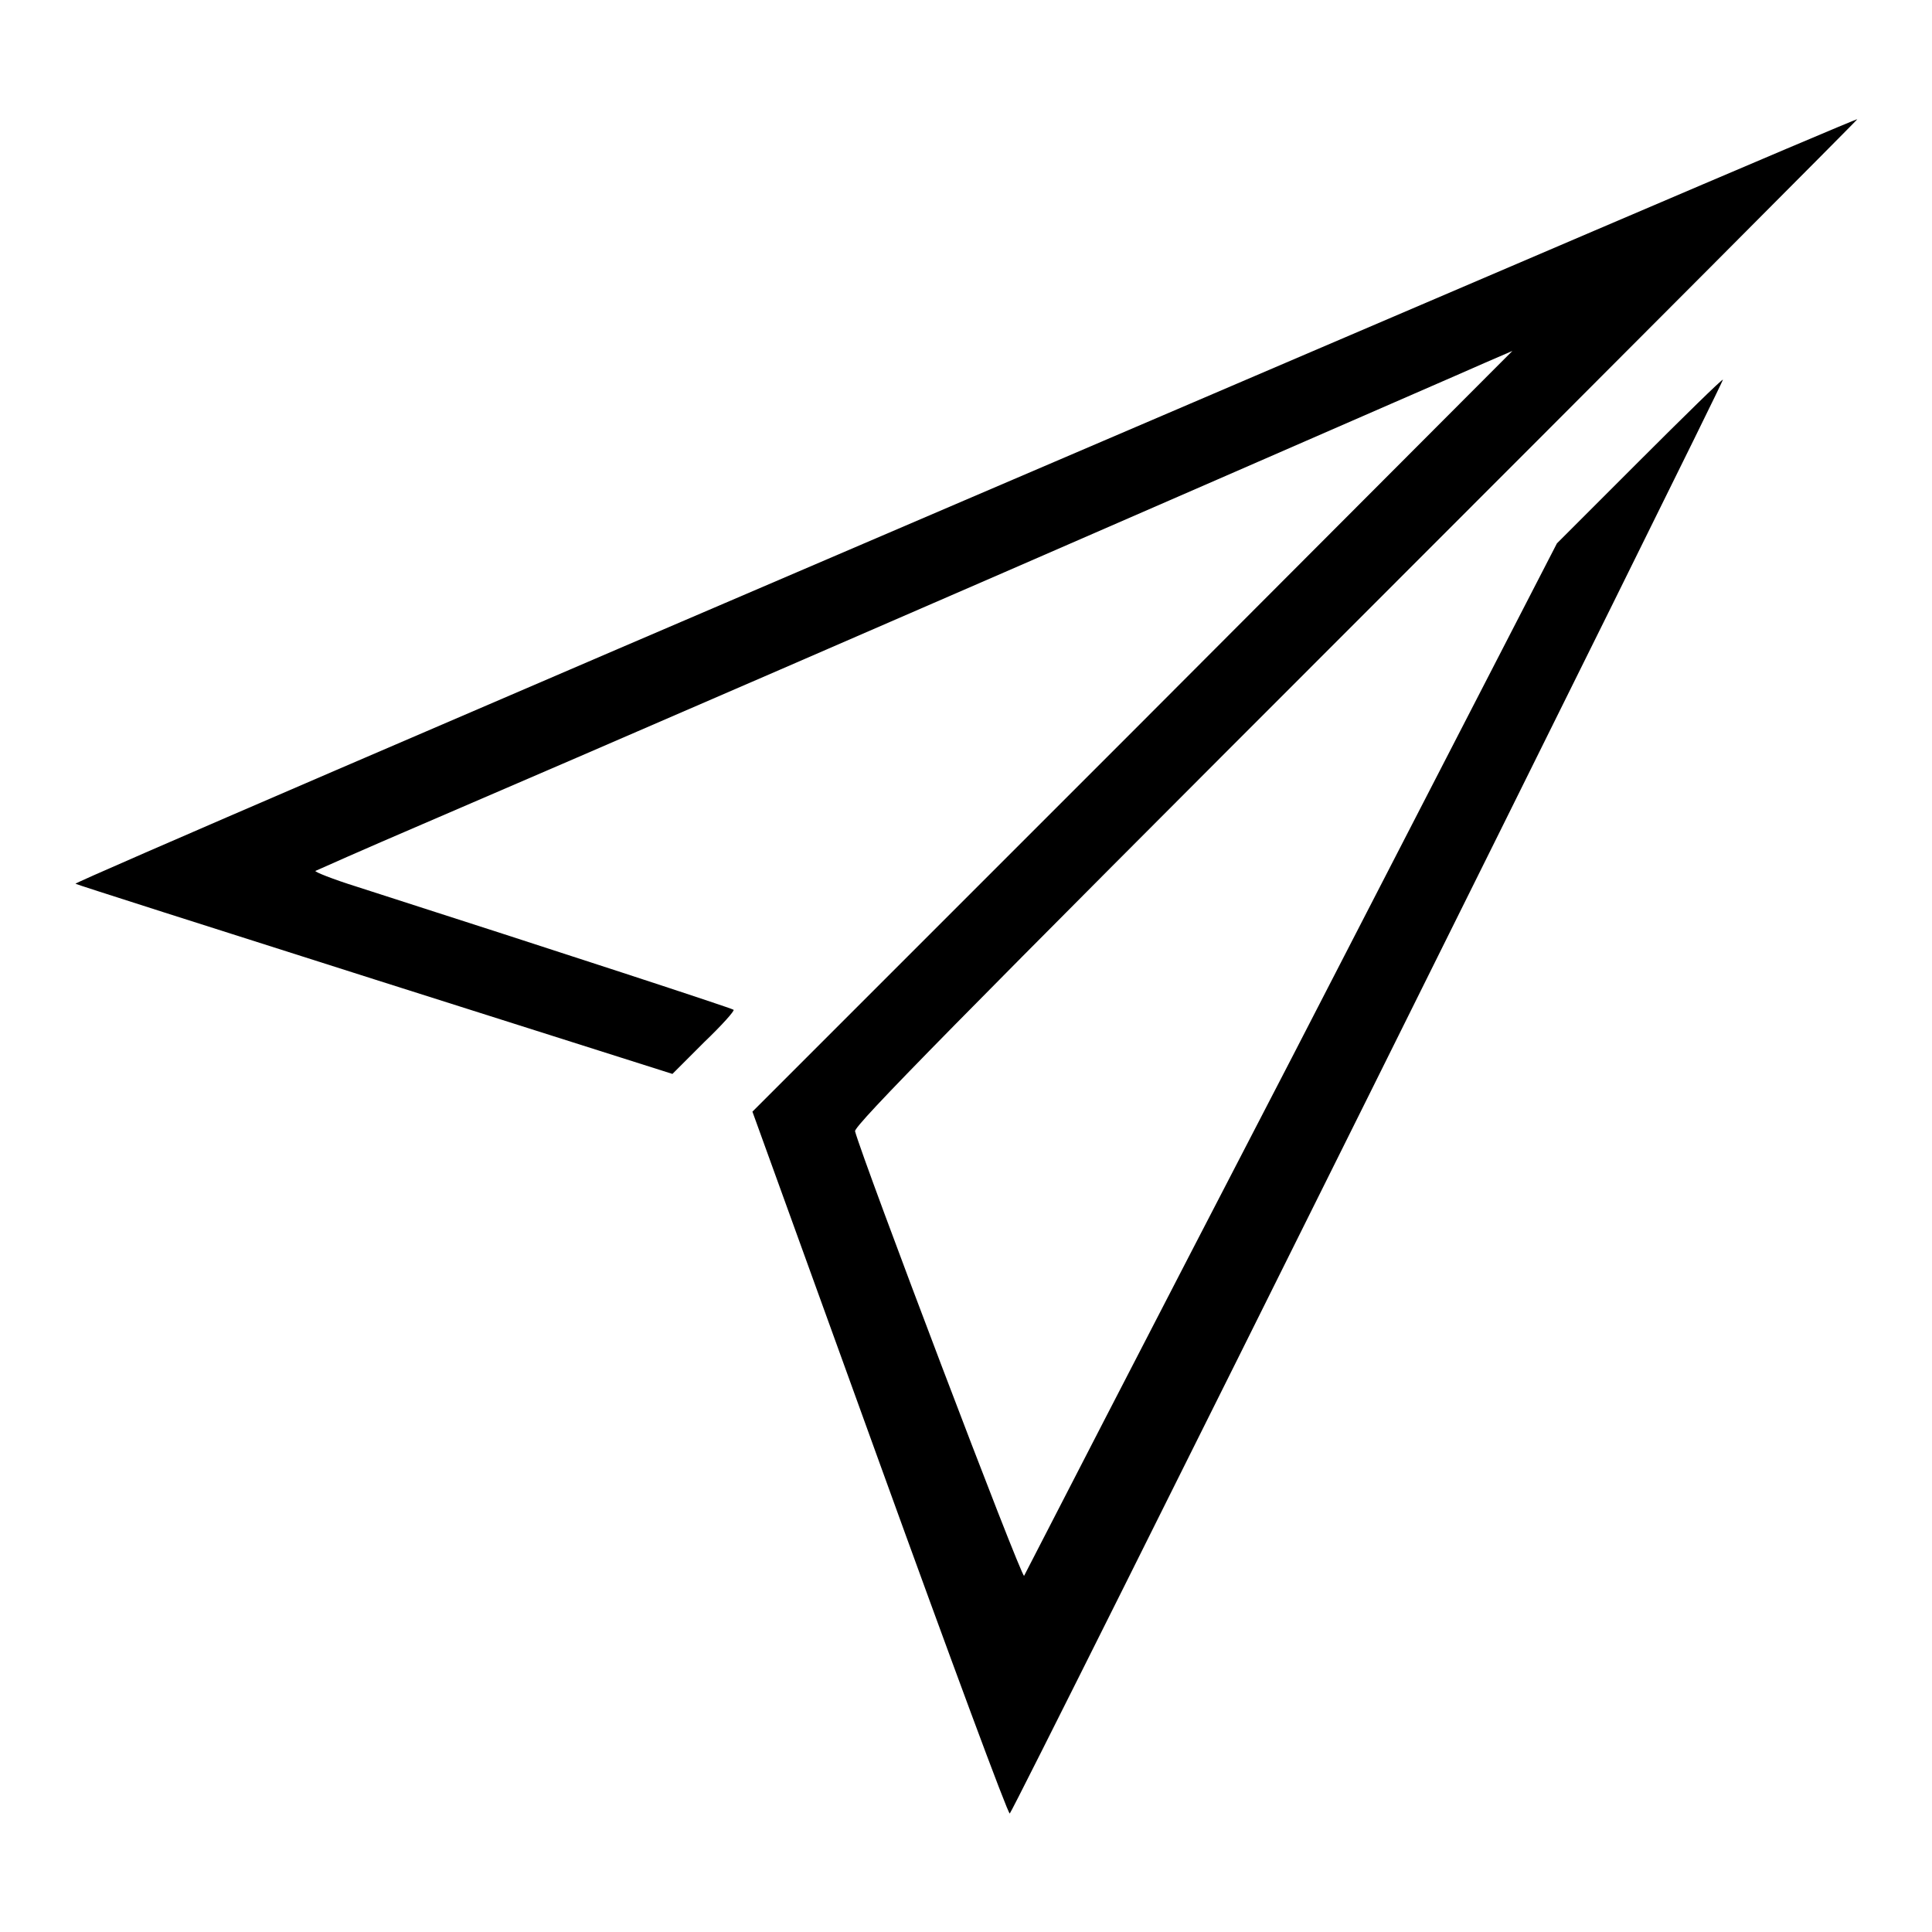
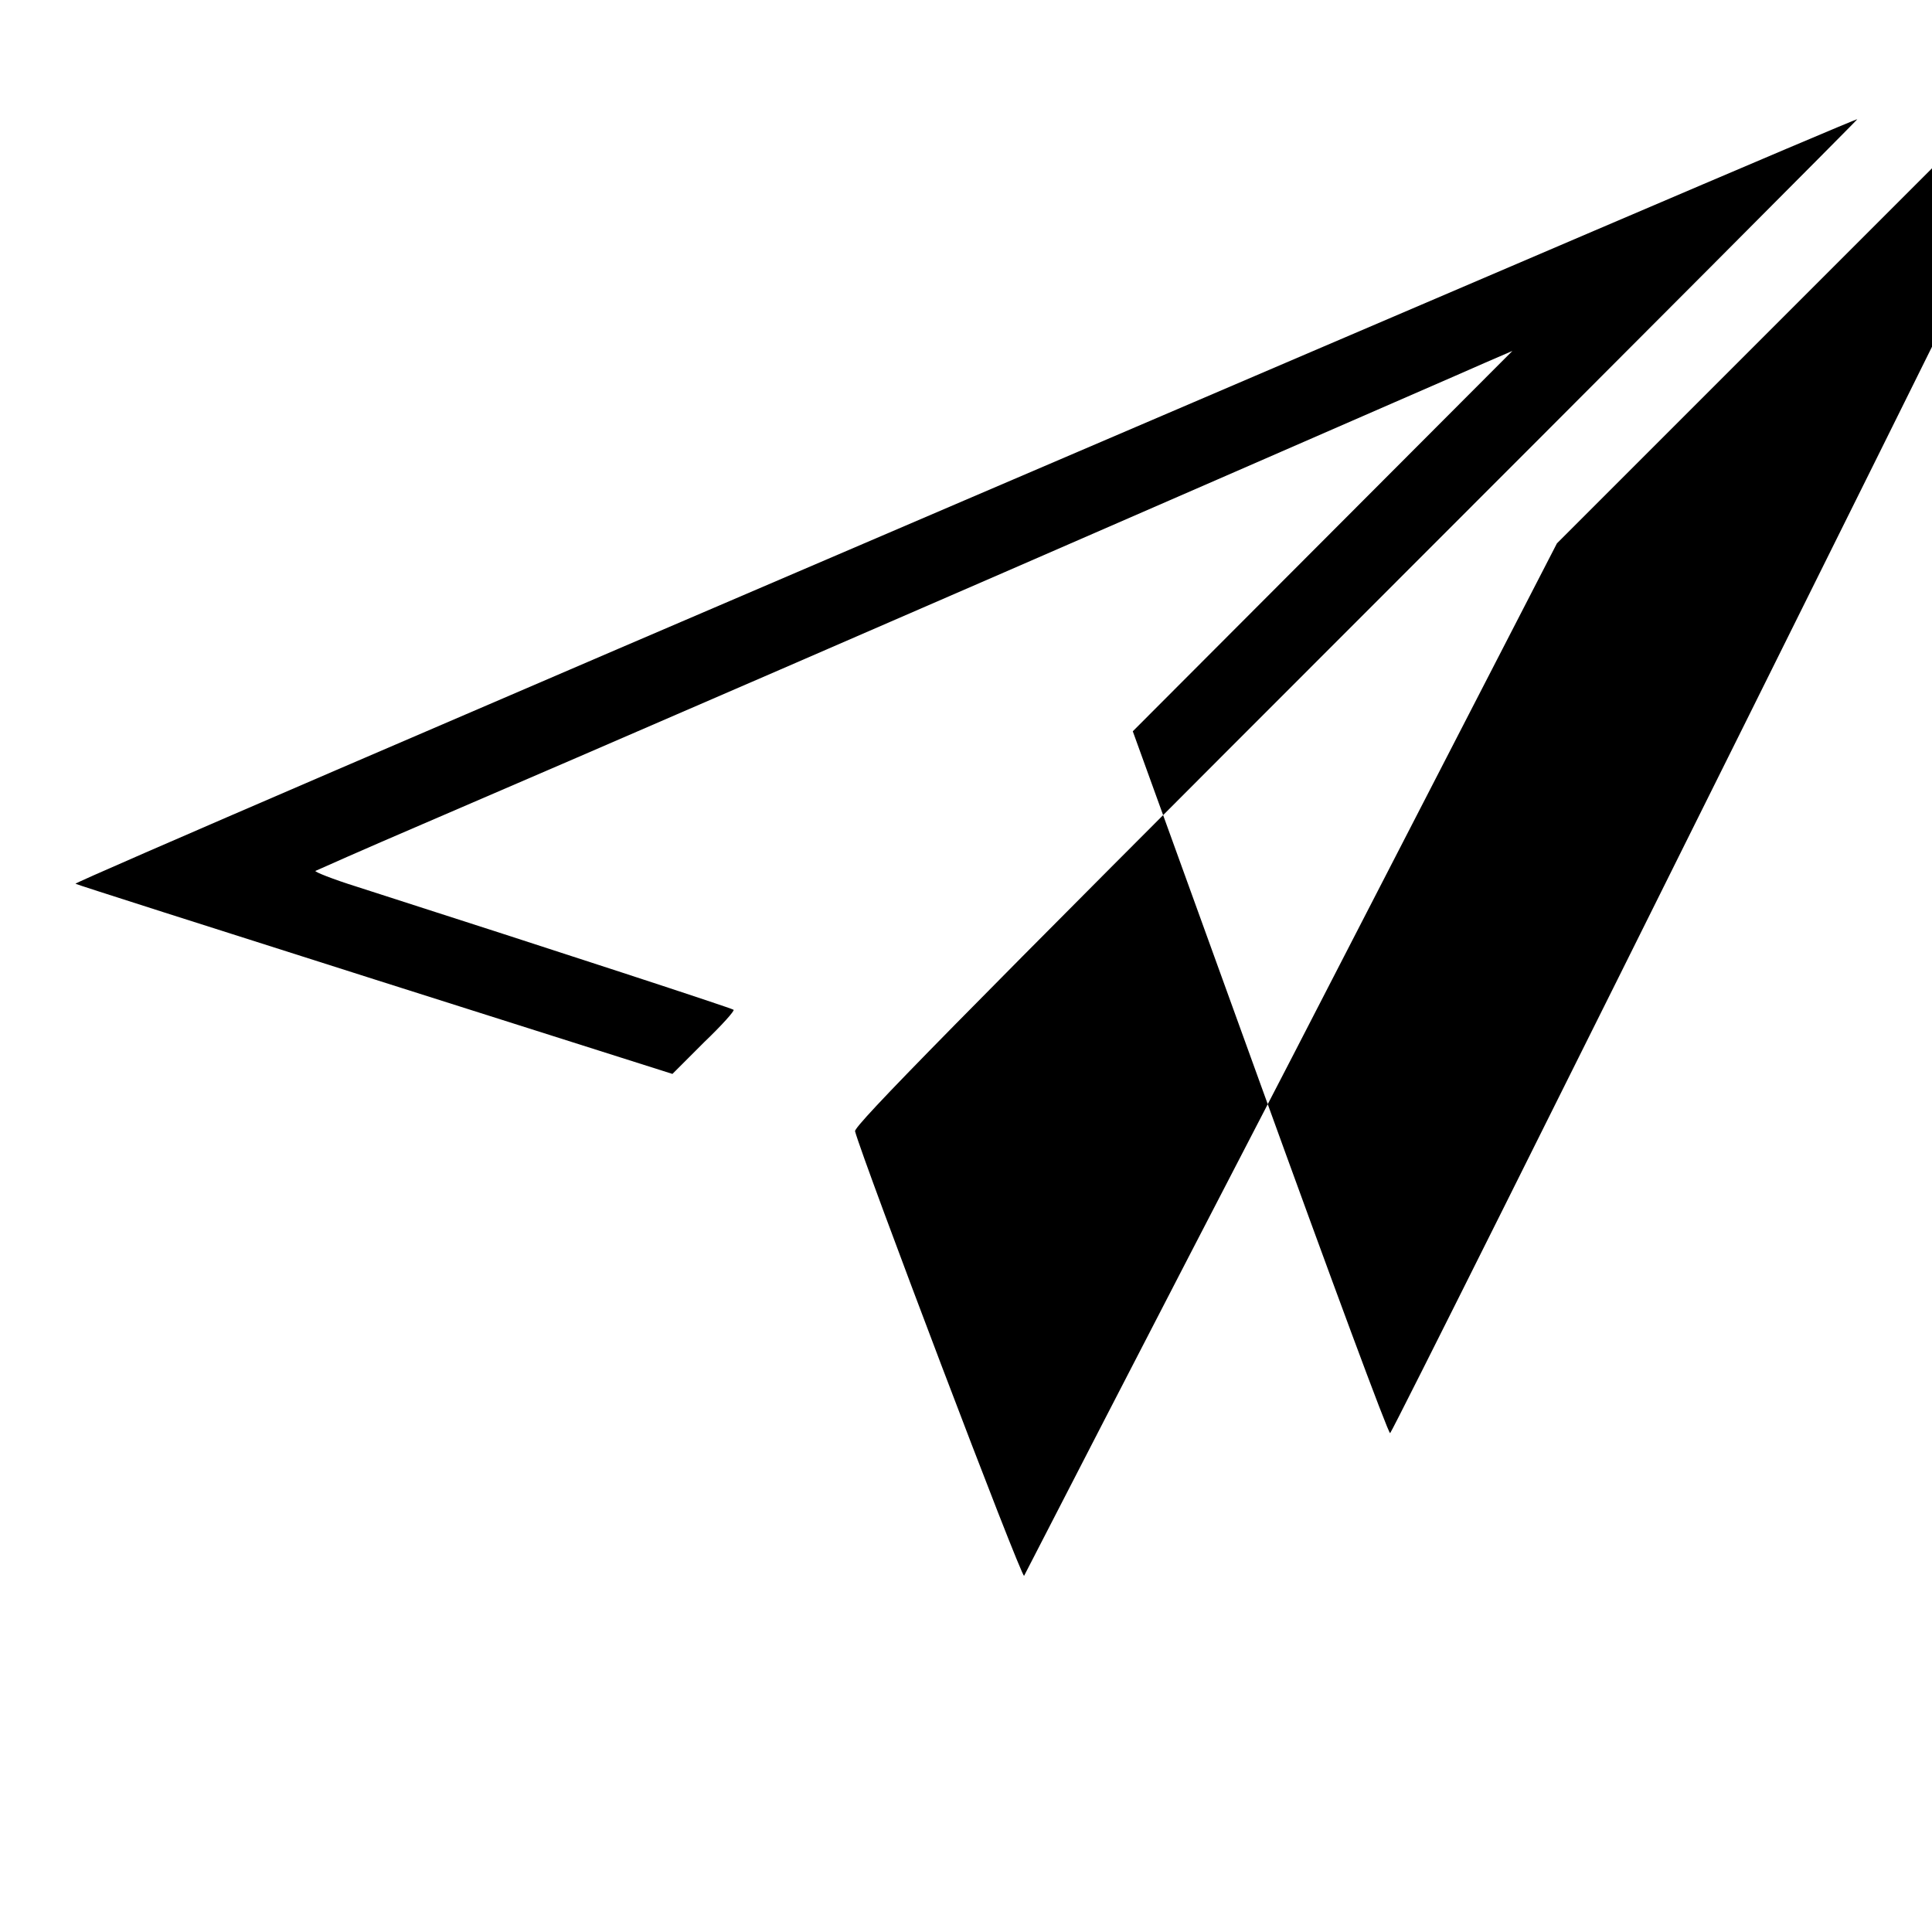
<svg xmlns="http://www.w3.org/2000/svg" version="1.1" x="0px" y="0px" viewBox="0 0 256 256" enable-background="new 0 0 256 256" xml:space="preserve">
  <g>
    <g>
      <g>
-         <path fill="#000000" d="M127.8,66.3C62.9,94.1,9.9,116.9,10,117.1c0.1,0.1,18,5.8,39.7,12.7l39.4,12.5l4.2-4.2c2.3-2.2,4.1-4.2,3.9-4.3c-0.2-0.2-22.5-7.5-49.9-16.3c-3.2-1-5.7-2-5.5-2.1s6.5-2.9,14.2-6.2c21.2-9.1,70.1-30.3,105.4-45.7c17.4-7.6,33.3-14.5,35.3-15.4l3.7-1.6l-50.3,50.4l-50.4,50.4l16.9,46.7c9.3,25.7,17,46.5,17.2,46.3c0.7-0.7,94.8-190,94.5-190c-0.2,0-5.2,4.9-11.2,10.9L206.3,72l-35.1,68.1c-19.4,37.4-35.3,68.3-35.5,68.7c-0.3,0.5-21.4-55.1-22.4-58.9c-0.2-0.7,13.7-14.8,66.4-67.5c36.6-36.6,66.5-66.6,66.4-66.6C245.9,15.7,192.7,38.5,127.8,66.3z" />
+         <path fill="#000000" d="M127.8,66.3C62.9,94.1,9.9,116.9,10,117.1c0.1,0.1,18,5.8,39.7,12.7l39.4,12.5l4.2-4.2c2.3-2.2,4.1-4.2,3.9-4.3c-0.2-0.2-22.5-7.5-49.9-16.3c-3.2-1-5.7-2-5.5-2.1s6.5-2.9,14.2-6.2c21.2-9.1,70.1-30.3,105.4-45.7c17.4-7.6,33.3-14.5,35.3-15.4l3.7-1.6l-50.3,50.4l16.9,46.7c9.3,25.7,17,46.5,17.2,46.3c0.7-0.7,94.8-190,94.5-190c-0.2,0-5.2,4.9-11.2,10.9L206.3,72l-35.1,68.1c-19.4,37.4-35.3,68.3-35.5,68.7c-0.3,0.5-21.4-55.1-22.4-58.9c-0.2-0.7,13.7-14.8,66.4-67.5c36.6-36.6,66.5-66.6,66.4-66.6C245.9,15.7,192.7,38.5,127.8,66.3z" />
      </g>
    </g>
  </g>
</svg>